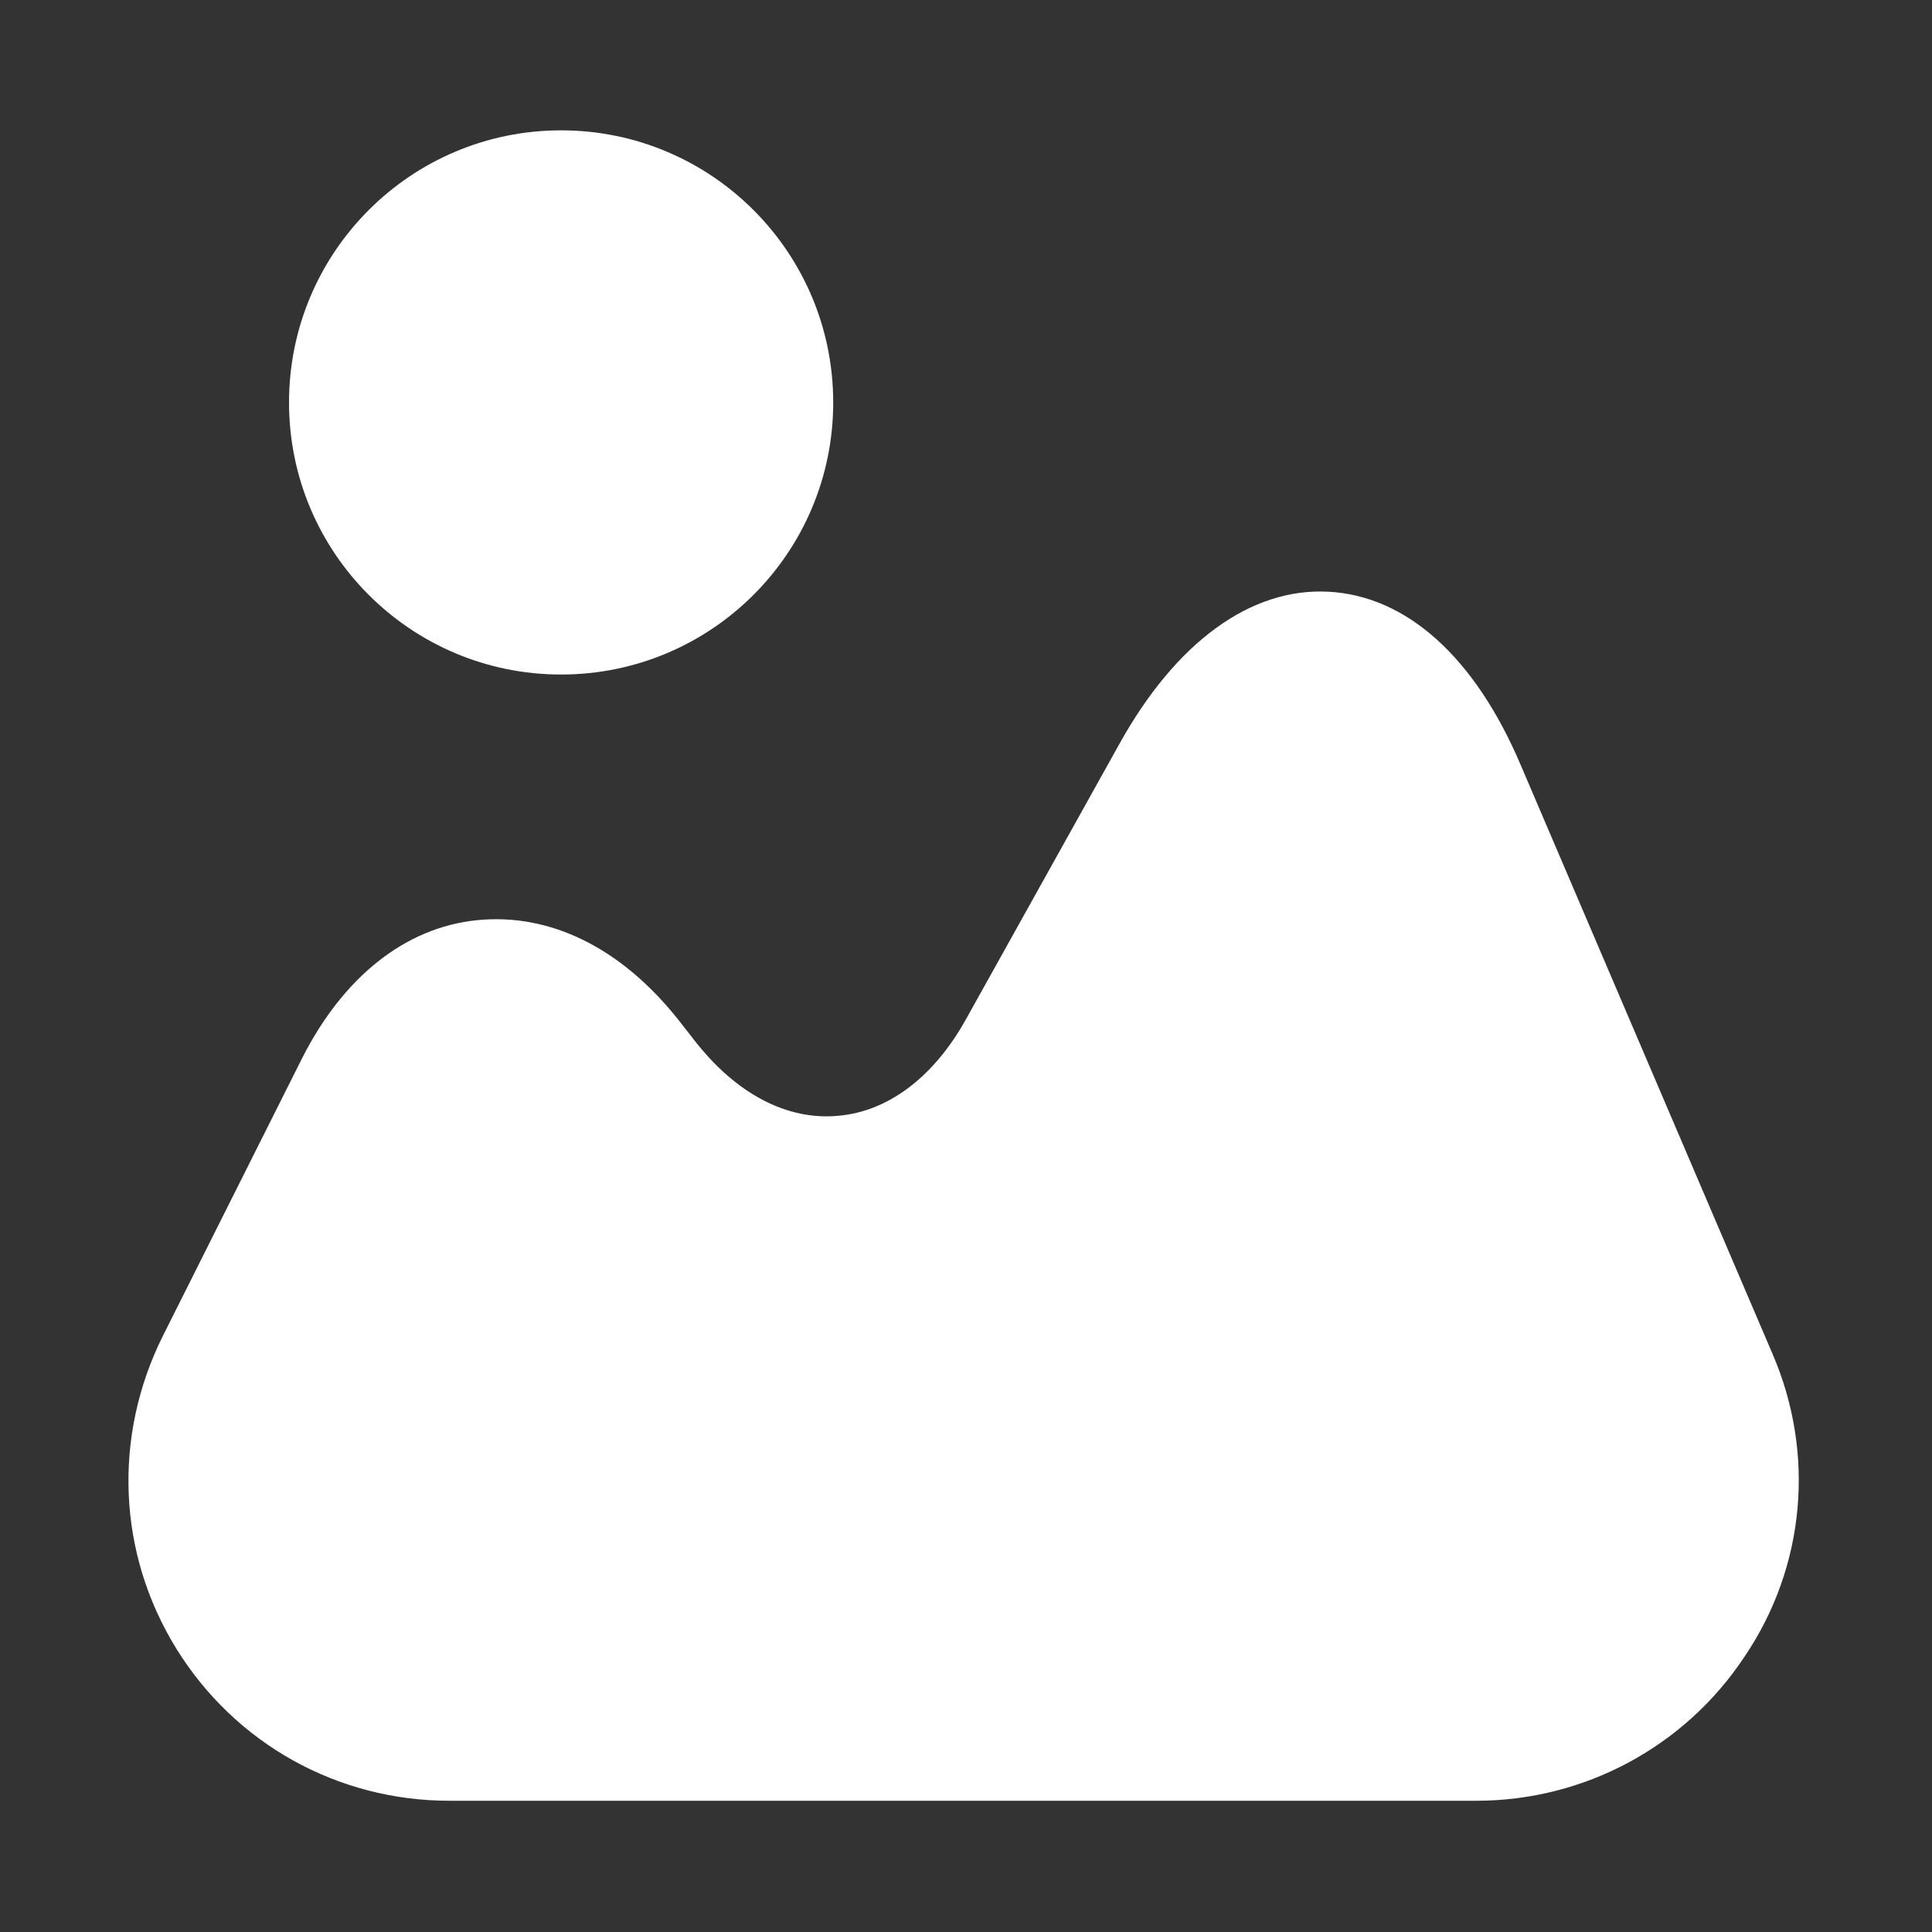
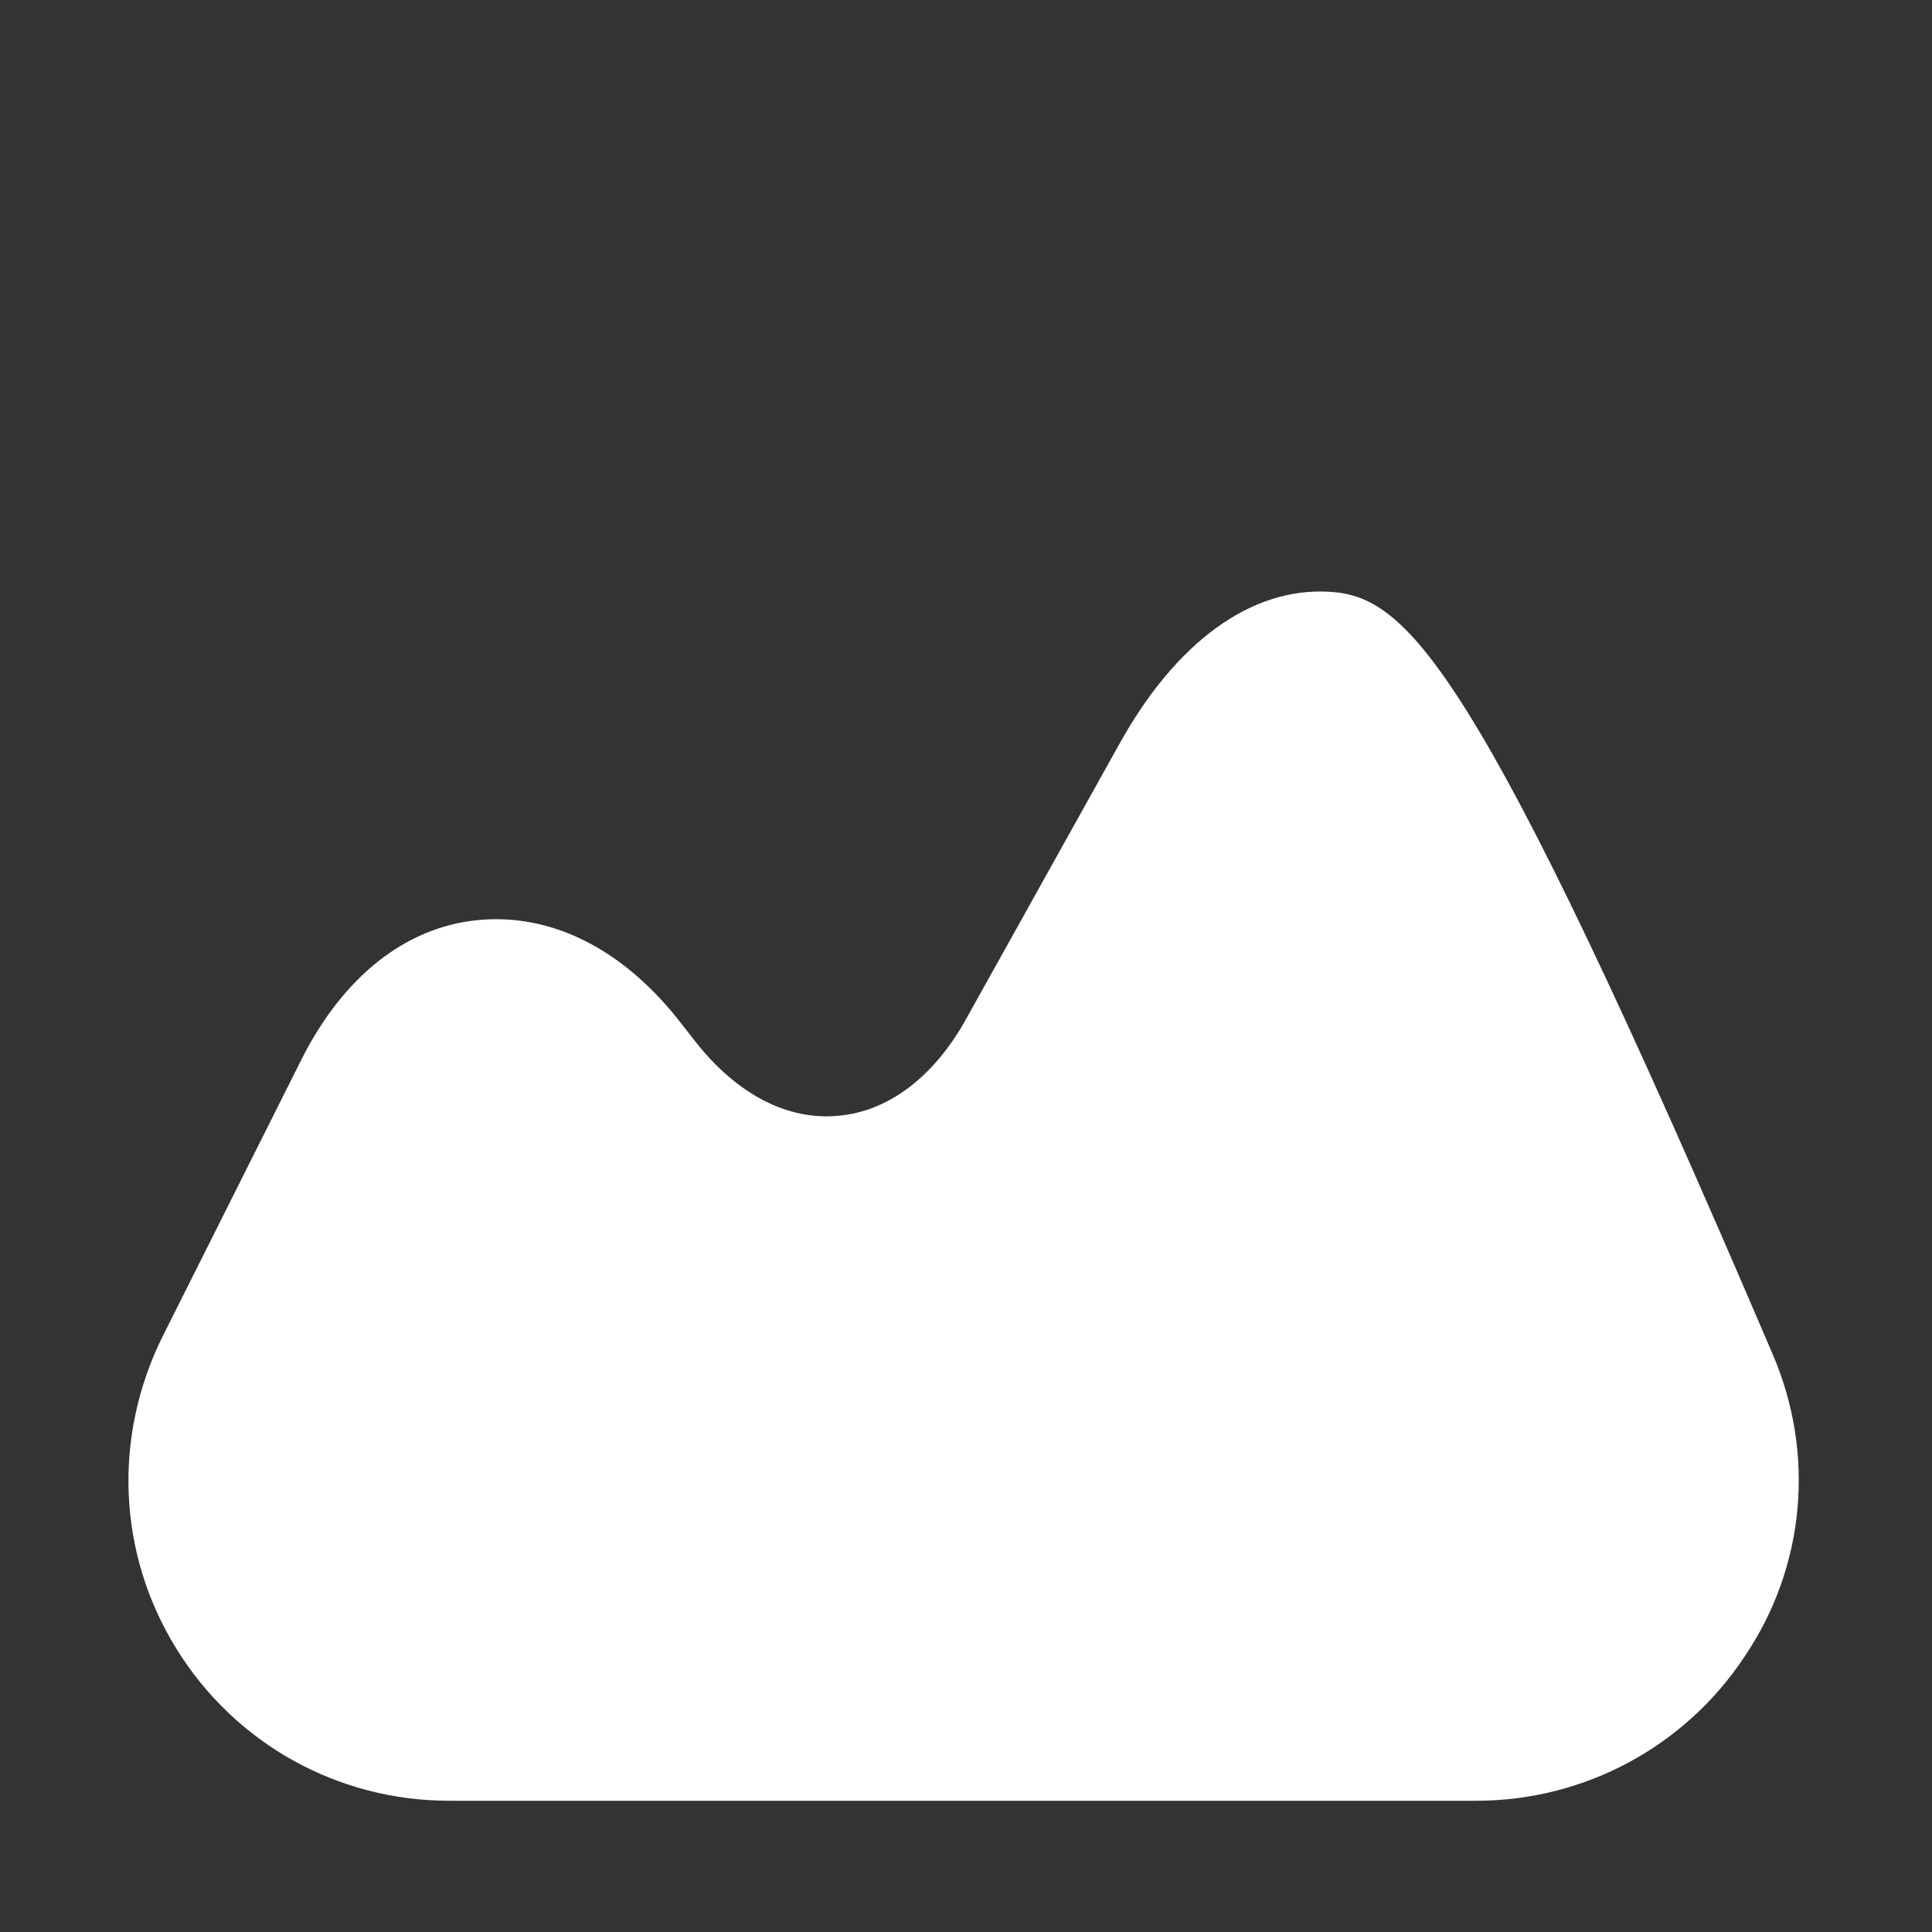
<svg xmlns="http://www.w3.org/2000/svg" width="15" height="15" viewBox="0 0 15 15" fill="none">
  <rect x="0" y="0" width="15" height="15" fill="#333333" stroke="none" />
-   <path d="M13.762 10.512L11.806 5.938C11.45 5.1 10.919 4.625 10.312 4.594C9.713 4.563 9.131 4.981 8.688 5.781L7.5 7.913C7.25 8.363 6.894 8.631 6.506 8.663C6.113 8.7 5.719 8.494 5.4 8.088L5.263 7.913C4.819 7.356 4.269 7.088 3.706 7.144C3.144 7.2 2.663 7.588 2.344 8.219L1.263 10.375C0.875 11.156 0.913 12.062 1.369 12.8C1.825 13.537 2.619 13.981 3.488 13.981H11.463C12.3 13.981 13.081 13.562 13.544 12.863C14.019 12.162 14.094 11.281 13.762 10.512Z" fill="white" />
-   <path d="M4.356 5.237C5.523 5.237 6.469 4.292 6.469 3.125C6.469 1.958 5.523 1.012 4.356 1.012C3.19 1.012 2.244 1.958 2.244 3.125C2.244 4.292 3.19 5.237 4.356 5.237Z" fill="white" />
+   <path d="M13.762 10.512C11.45 5.1 10.919 4.625 10.312 4.594C9.713 4.563 9.131 4.981 8.688 5.781L7.5 7.913C7.25 8.363 6.894 8.631 6.506 8.663C6.113 8.7 5.719 8.494 5.4 8.088L5.263 7.913C4.819 7.356 4.269 7.088 3.706 7.144C3.144 7.2 2.663 7.588 2.344 8.219L1.263 10.375C0.875 11.156 0.913 12.062 1.369 12.8C1.825 13.537 2.619 13.981 3.488 13.981H11.463C12.3 13.981 13.081 13.562 13.544 12.863C14.019 12.162 14.094 11.281 13.762 10.512Z" fill="white" />
</svg>